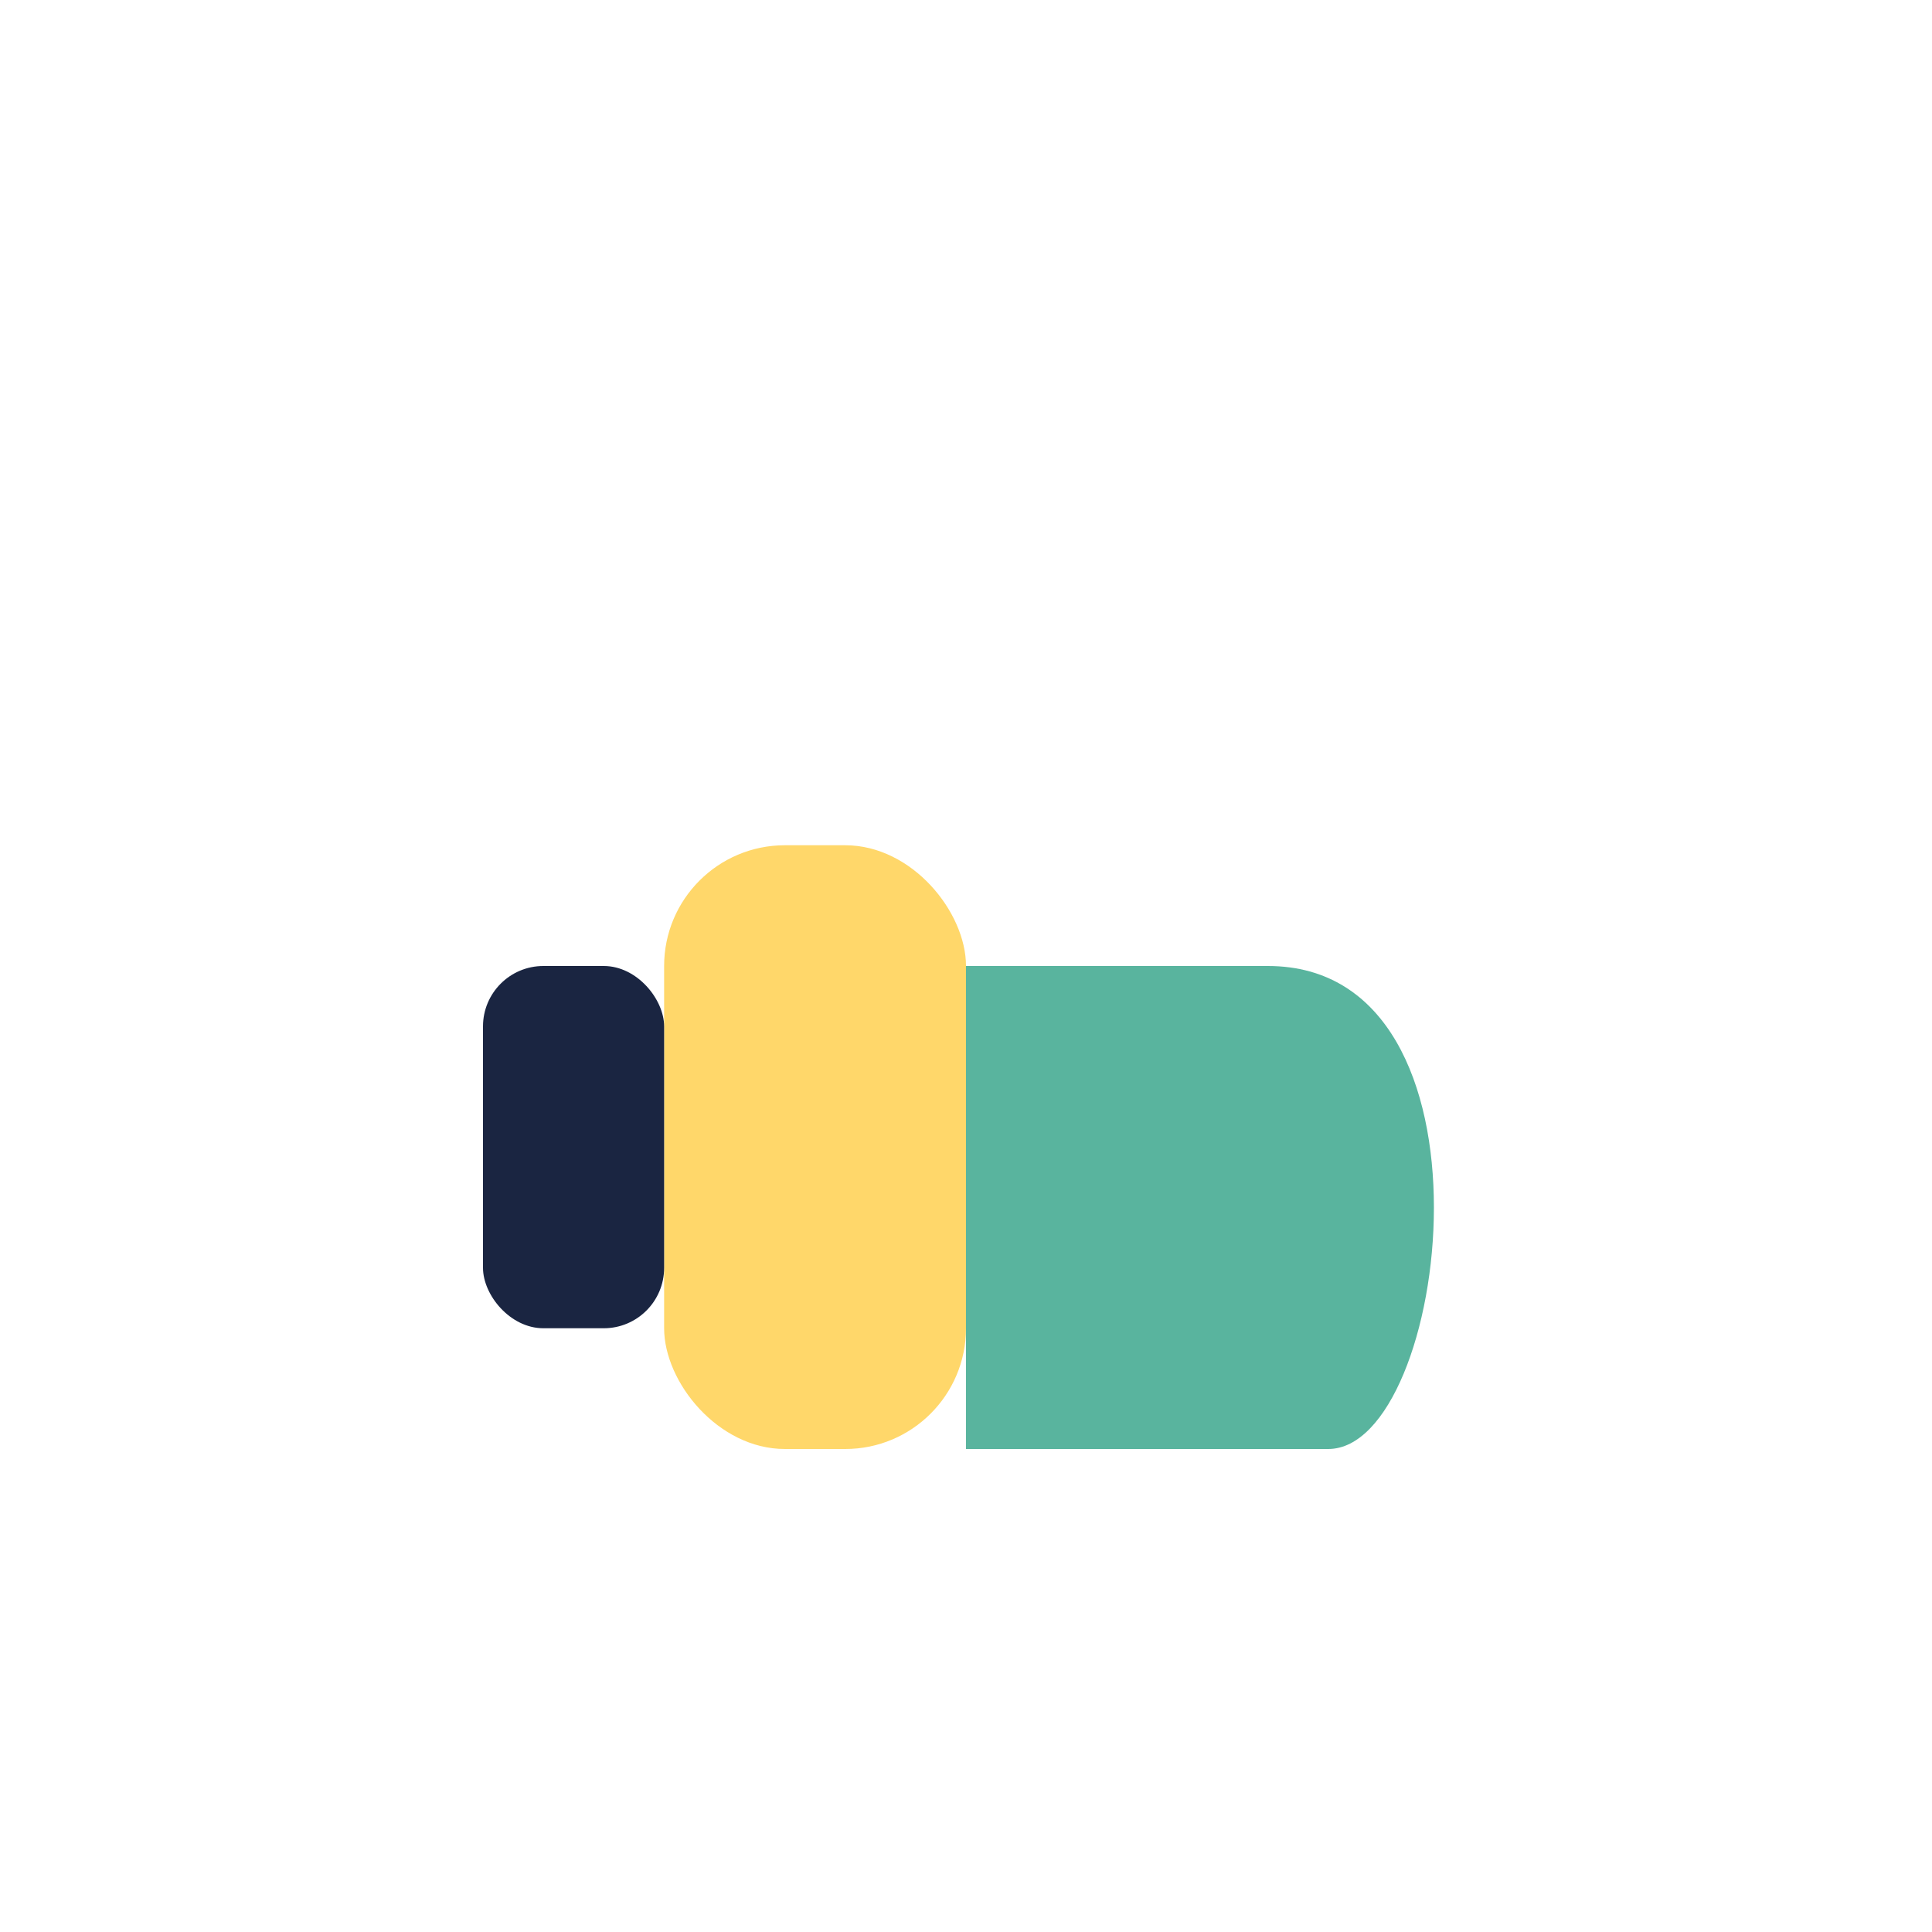
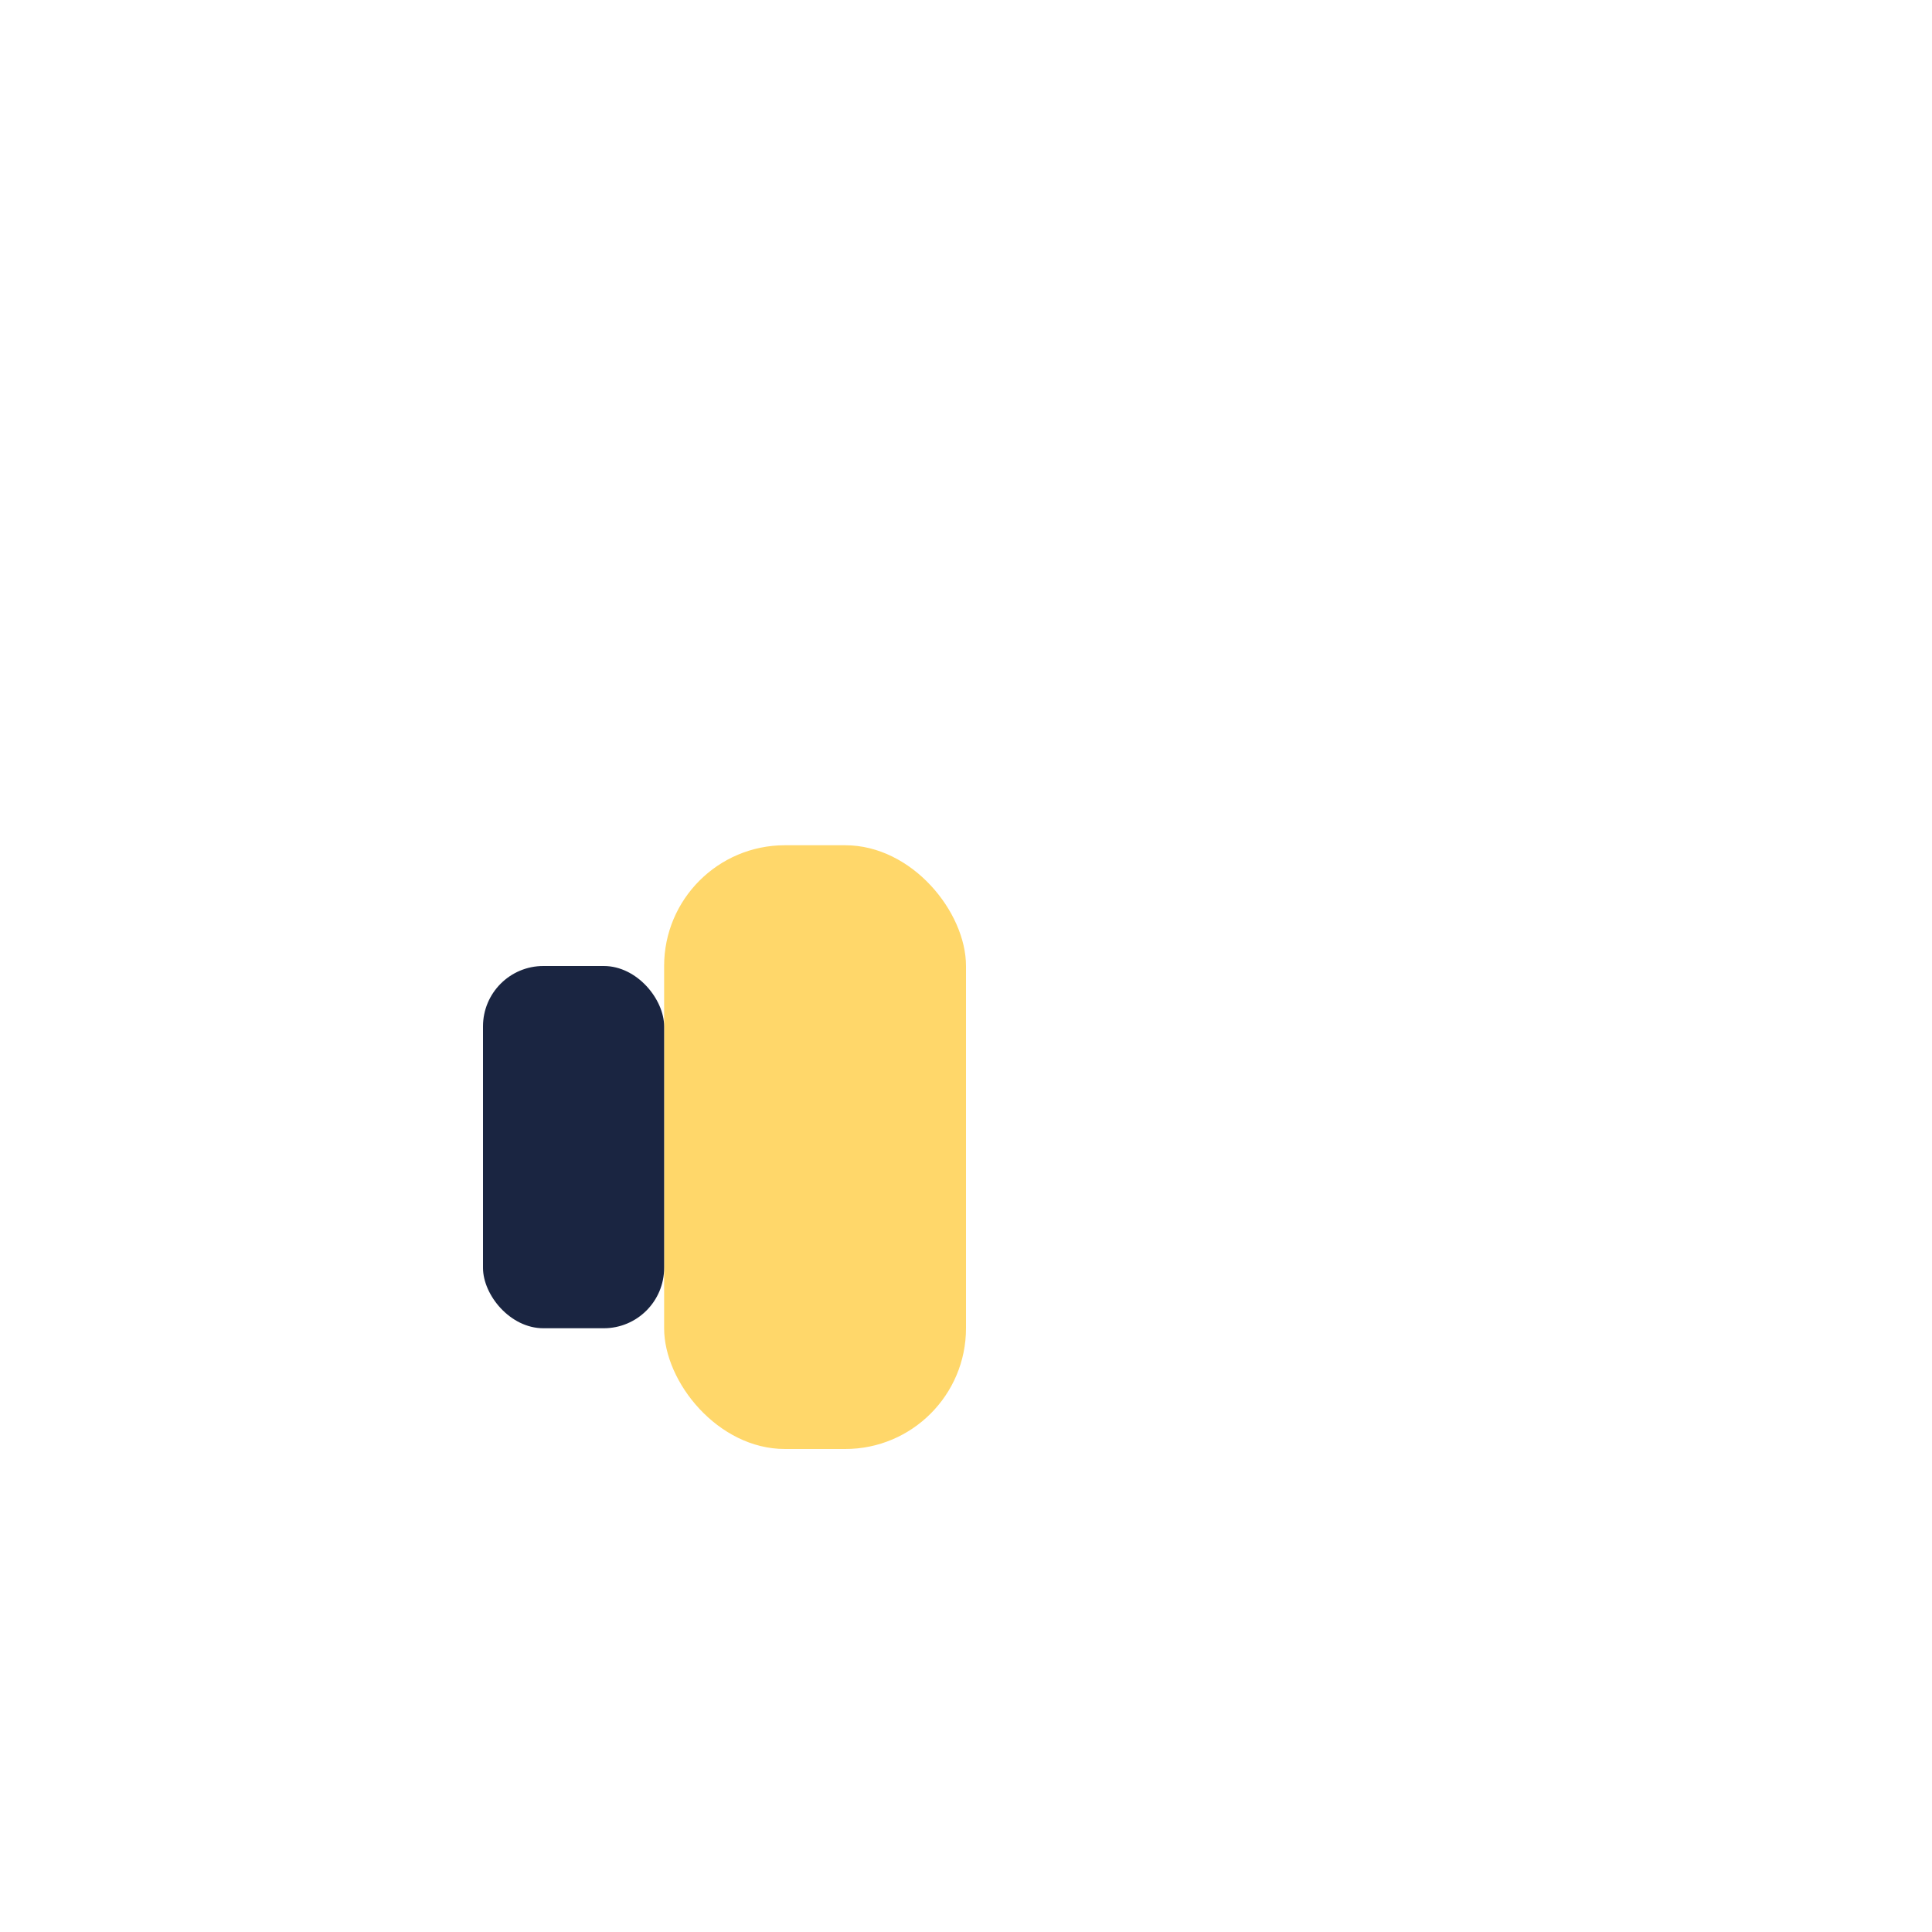
<svg xmlns="http://www.w3.org/2000/svg" width="32" height="32" viewBox="0 0 32 32">
  <rect x="11" y="14" width="5" height="10" rx="2" fill="#FFD76A" />
-   <path d="M16 24h6c2 0 3-8-1-8h-5v8z" fill="#59B49E" />
  <rect x="8" y="16" width="3" height="6" rx="1" fill="#1A2541" />
</svg>